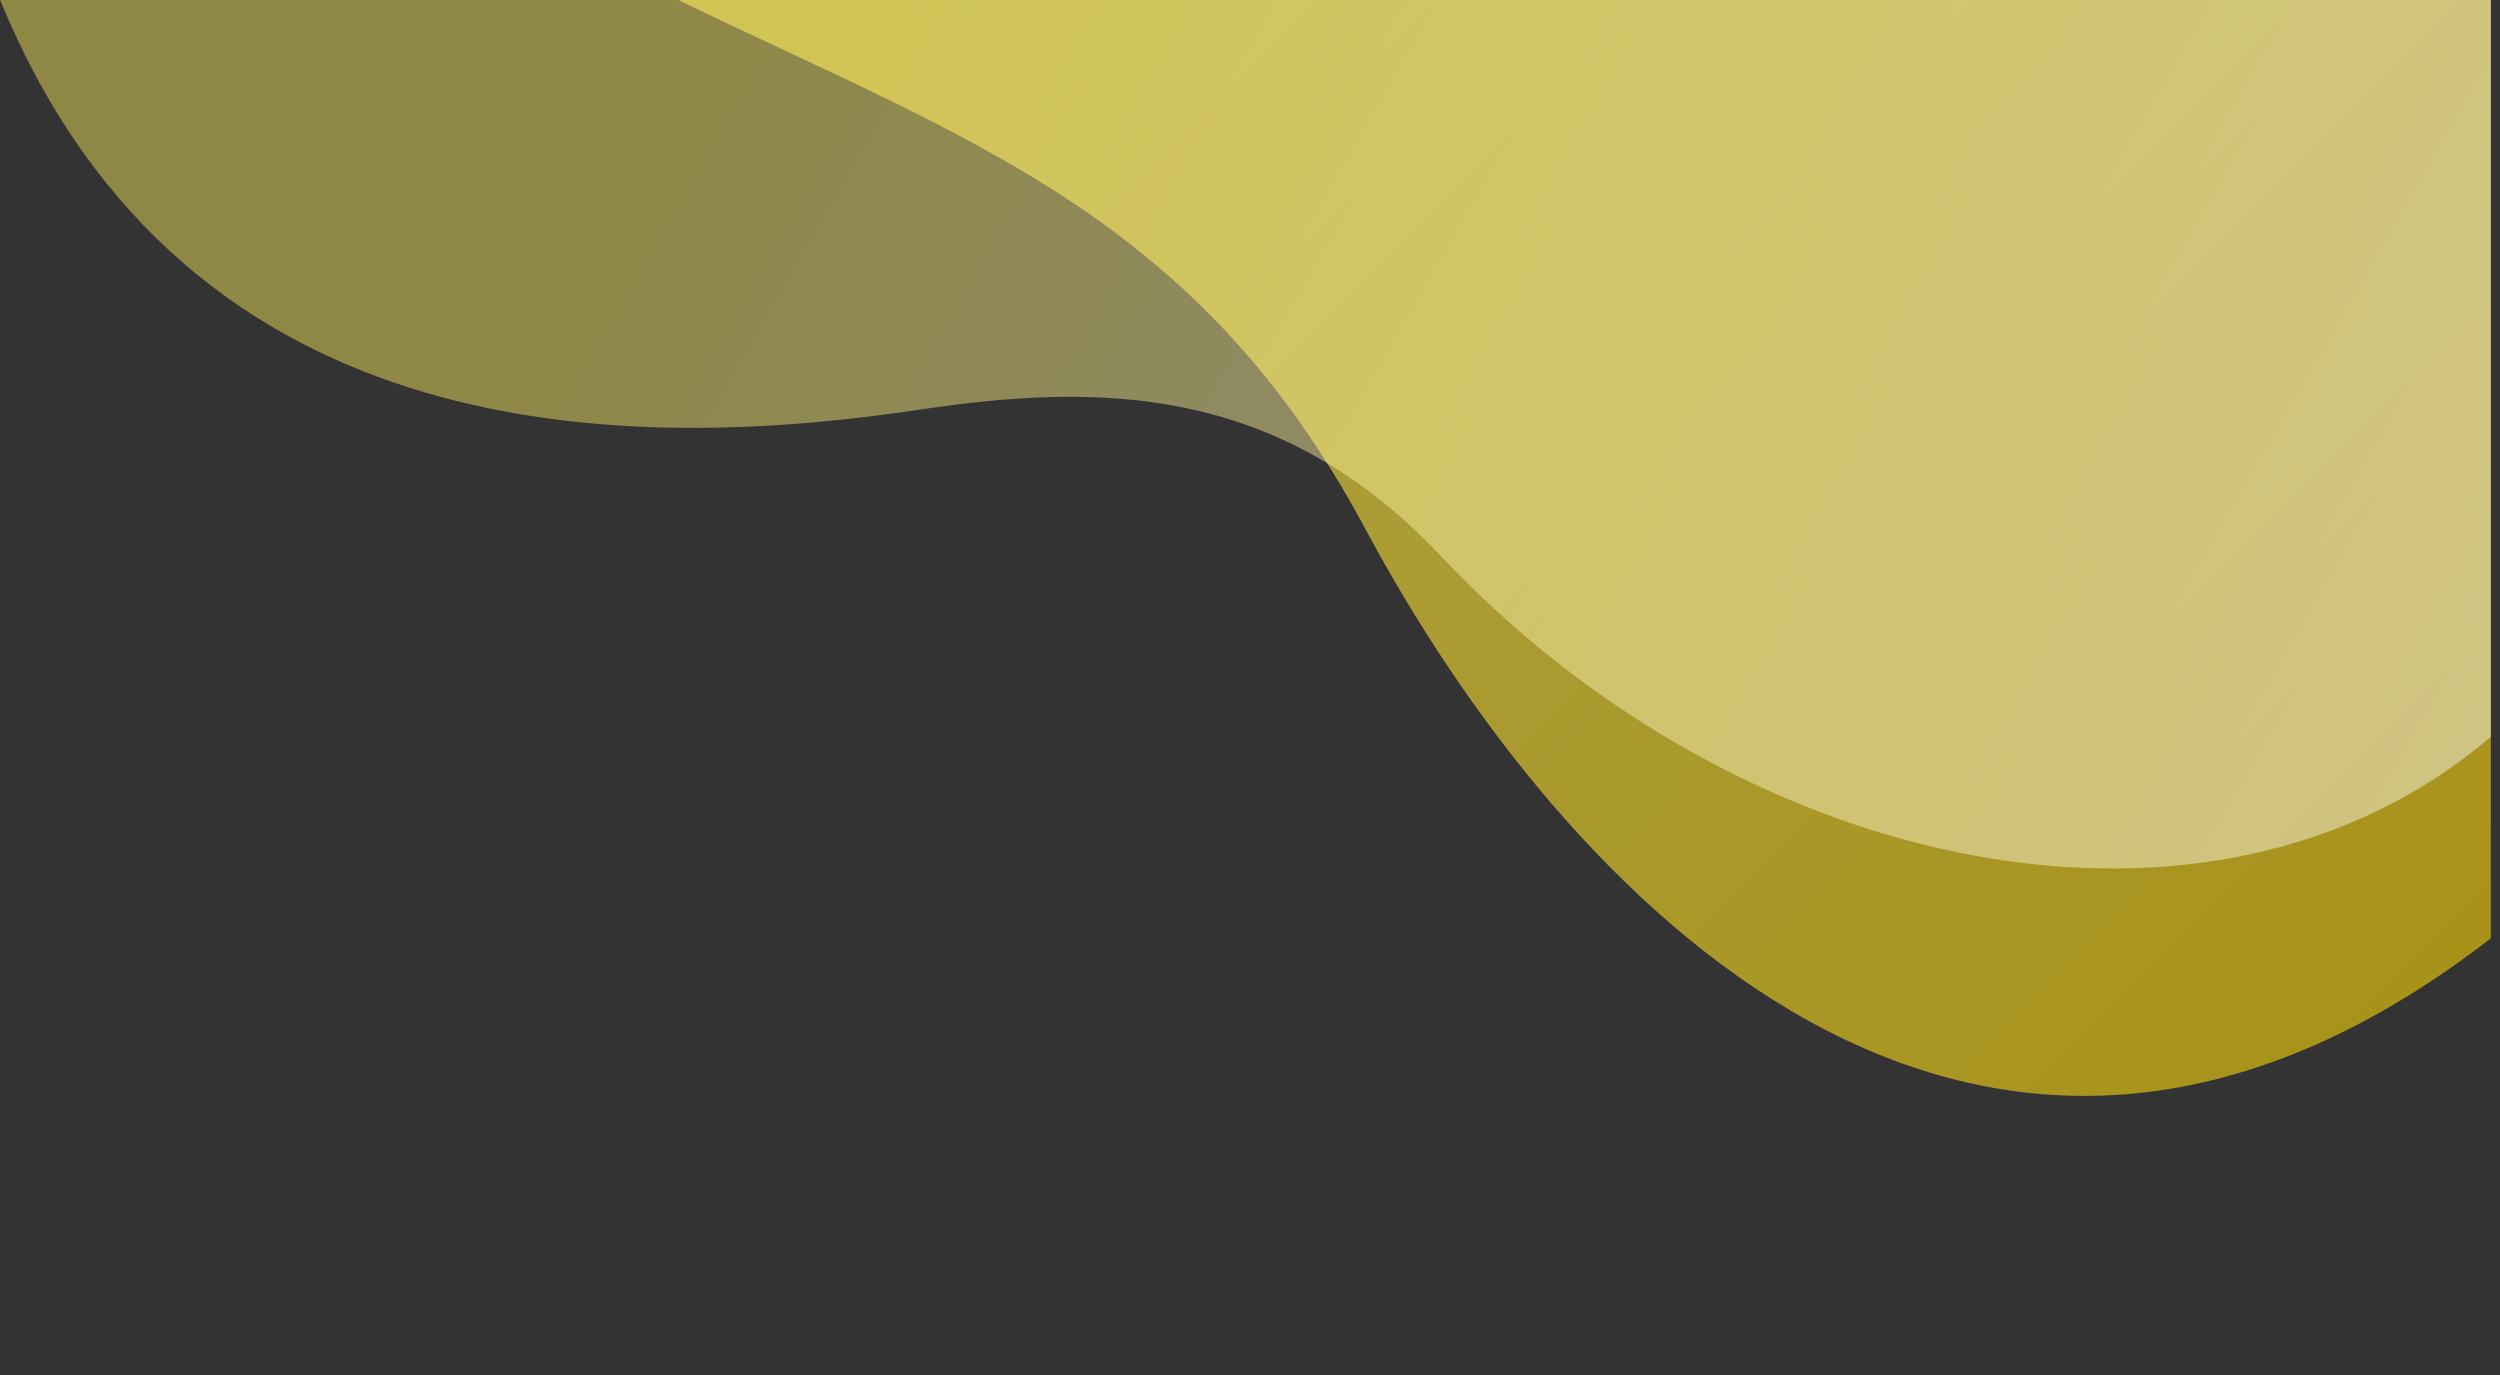
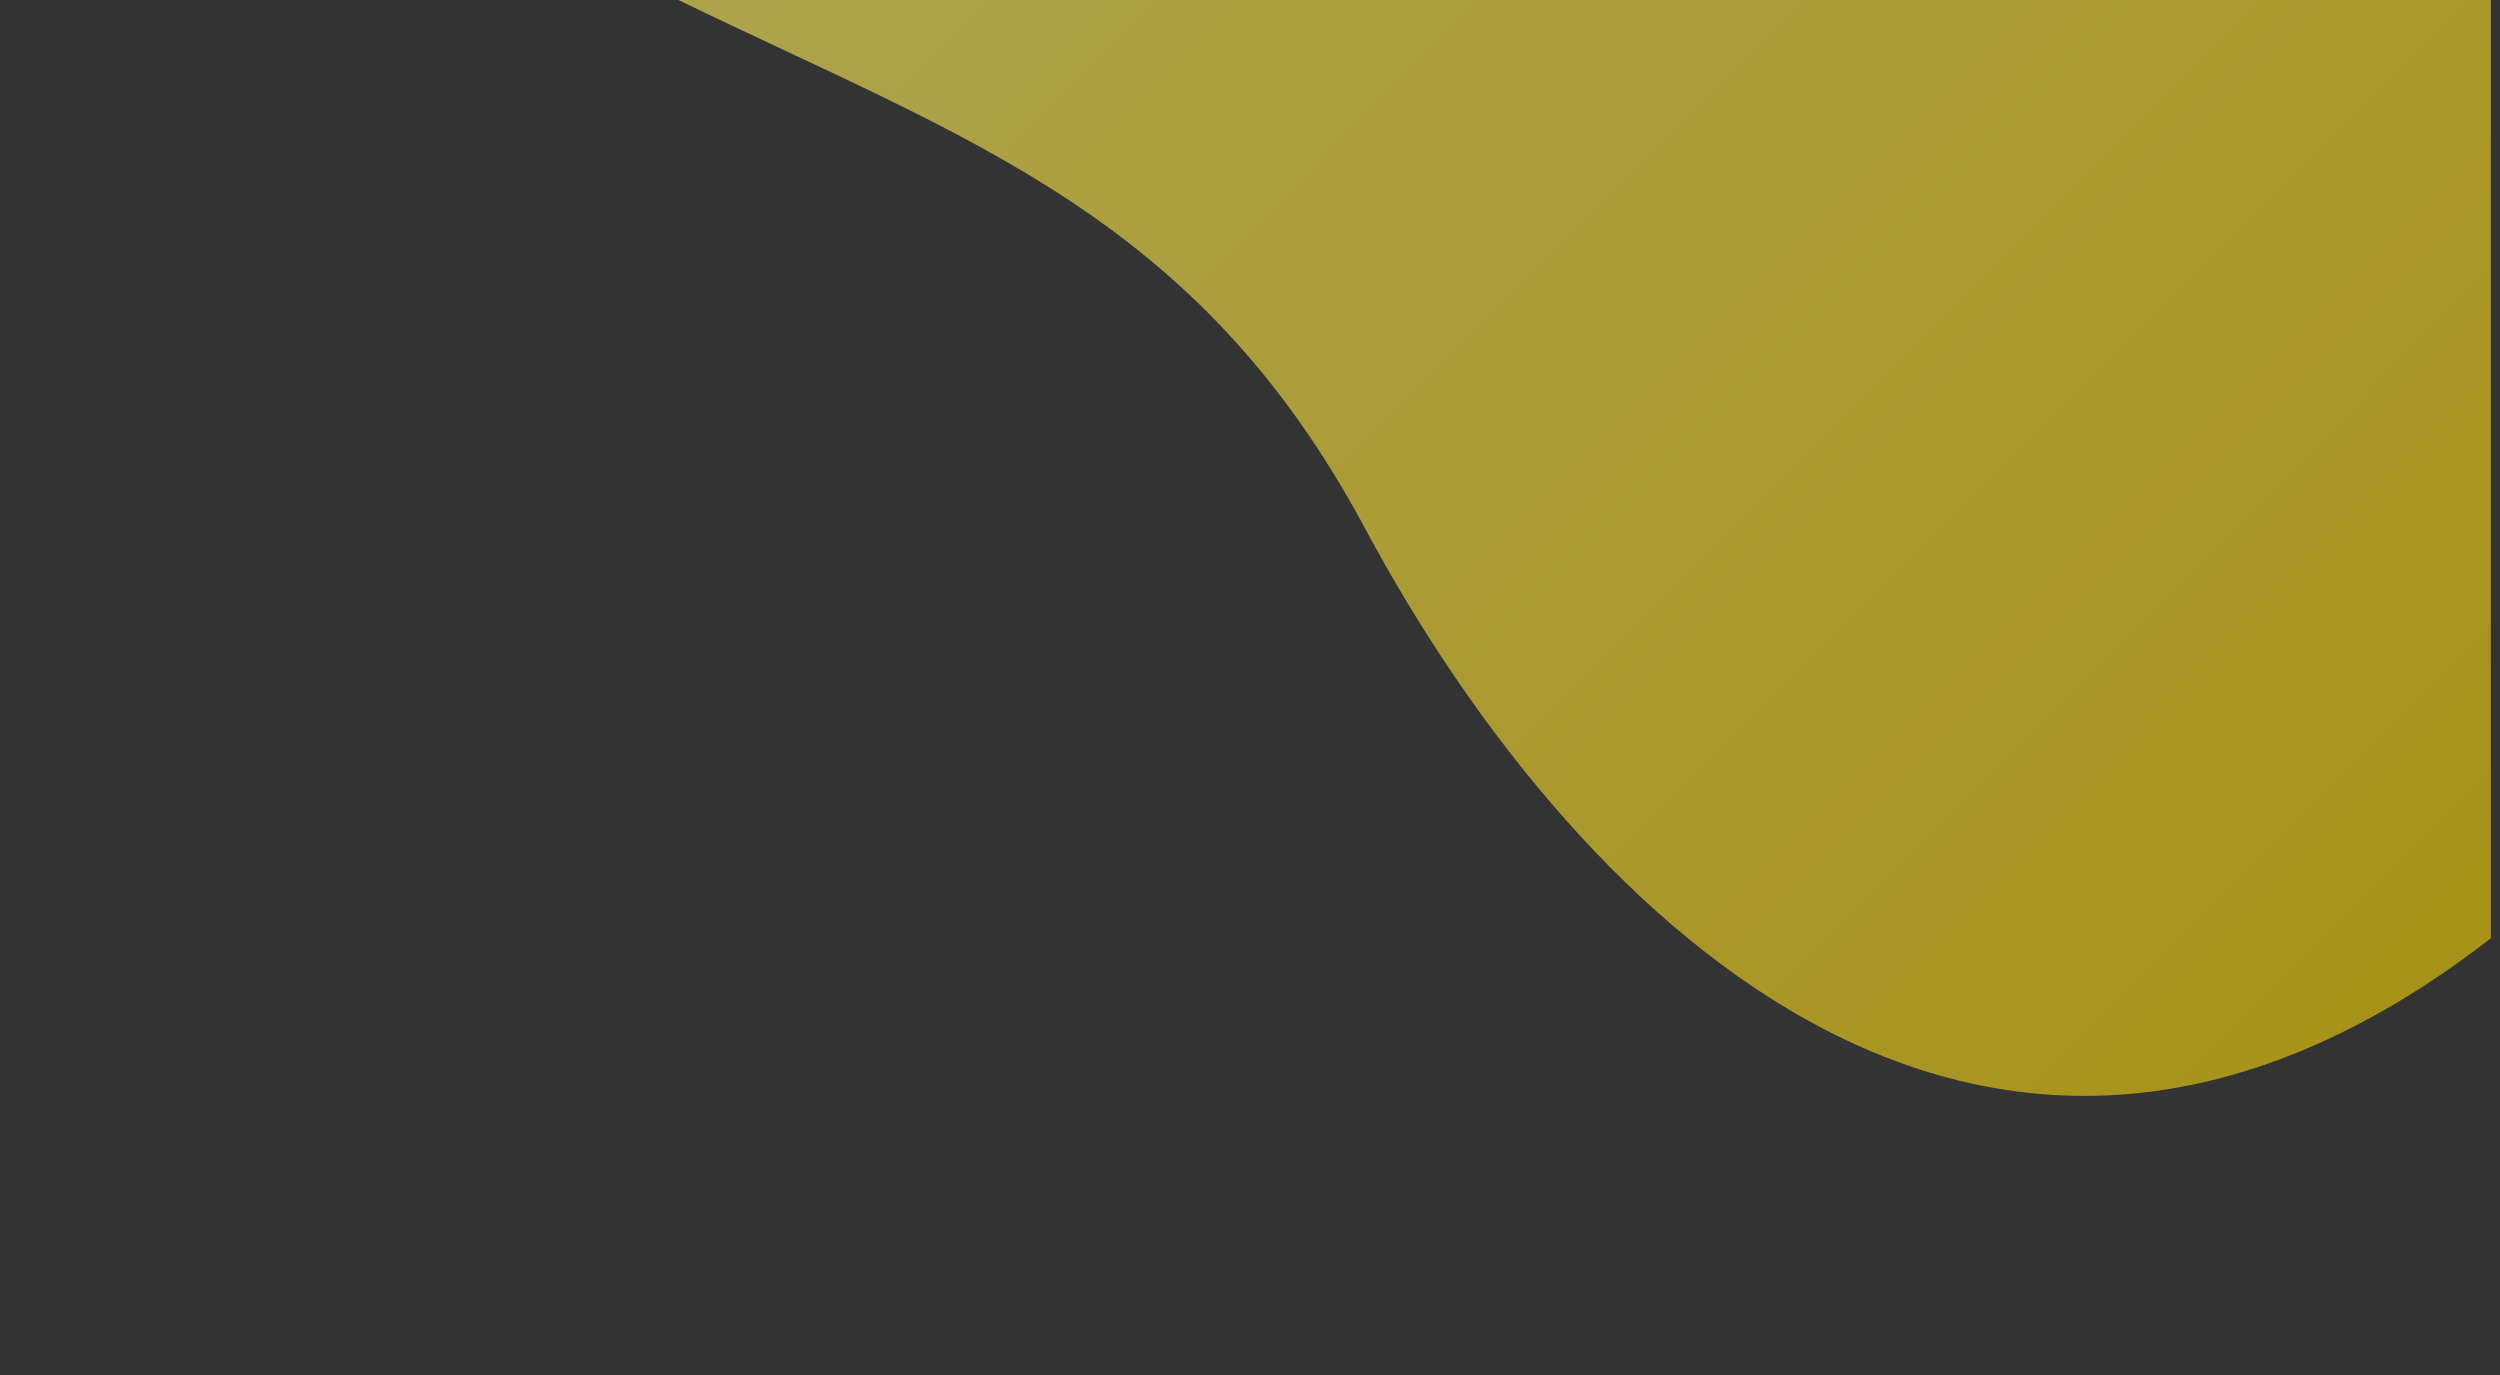
<svg xmlns="http://www.w3.org/2000/svg" width="269" height="148" viewBox="0 0 269 148" fill="none">
  <rect x="0" y="0" width="269" height="148" fill="#333333" stroke="none" />
  <g clip-path="url(#clip0_237_2140)">
    <path fill-rule="evenodd" clip-rule="evenodd" d="M268.015 0H72.998C104.204 15.152 128.736 22.999 146.902 56.895C168.083 96.432 212.586 143.888 268.015 100.959V0Z" fill="url(#paint0_linear_237_2140)" fill-opacity="0.6" />
-     <path opacity="0.45" fill-rule="evenodd" clip-rule="evenodd" d="M268.016 79.272C238.145 104.836 187.53 94.332 155.027 59.825C137.419 41.134 117.909 41.257 98.987 44.073C68.712 48.611 20.217 49.302 0.016 0H268.016V79.272Z" fill="url(#paint1_linear_237_2140)" />
  </g>
  <defs>
    <linearGradient id="paint0_linear_237_2140" x1="269.466" y1="99.501" x2="120.949" y2="-48.222" gradientUnits="userSpaceOnUse">
      <stop stop-color="#F7D309" />
      <stop offset="1" stop-color="#FFEF5C" />
    </linearGradient>
    <linearGradient id="paint1_linear_237_2140" x1="264.734" y1="84.985" x2="28.94" y2="-50.386" gradientUnits="userSpaceOnUse">
      <stop stop-color="white" />
      <stop offset="0.77" stop-color="#FFEF5C" />
    </linearGradient>
    <clipPath id="clip0_237_2140">
      <rect width="268" height="148" fill="white" transform="translate(0.016)" />
    </clipPath>
  </defs>
</svg>